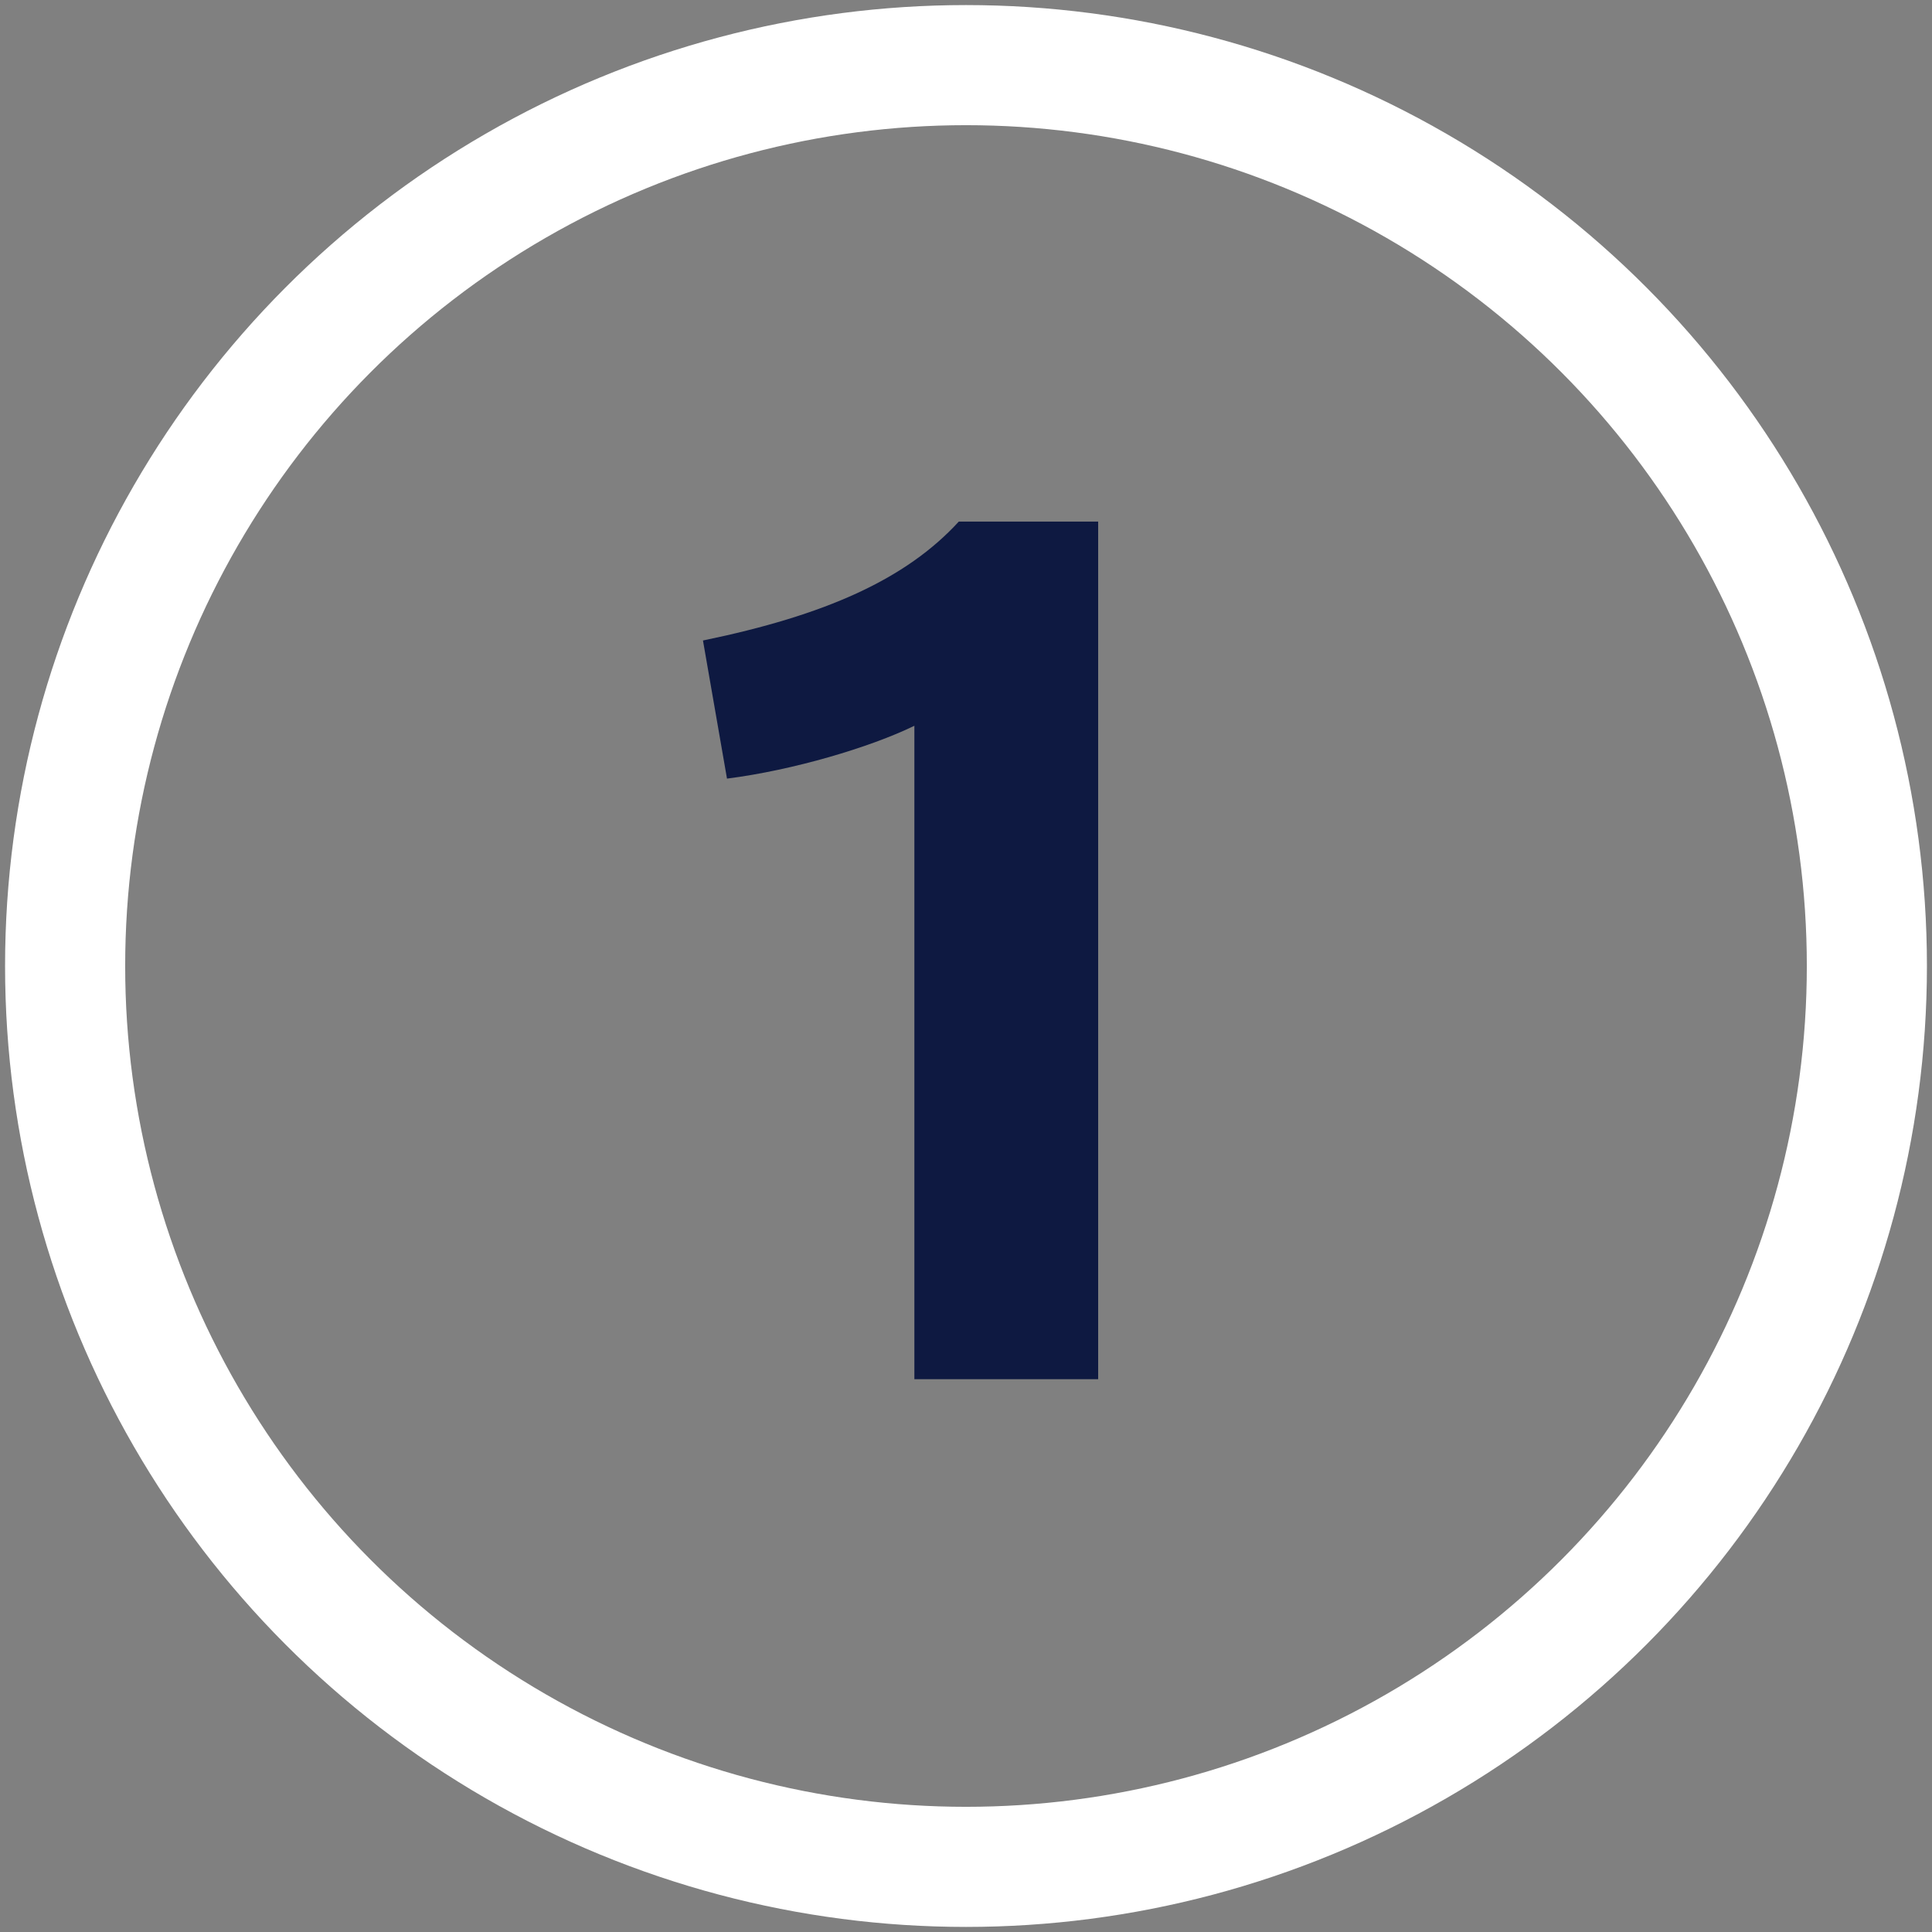
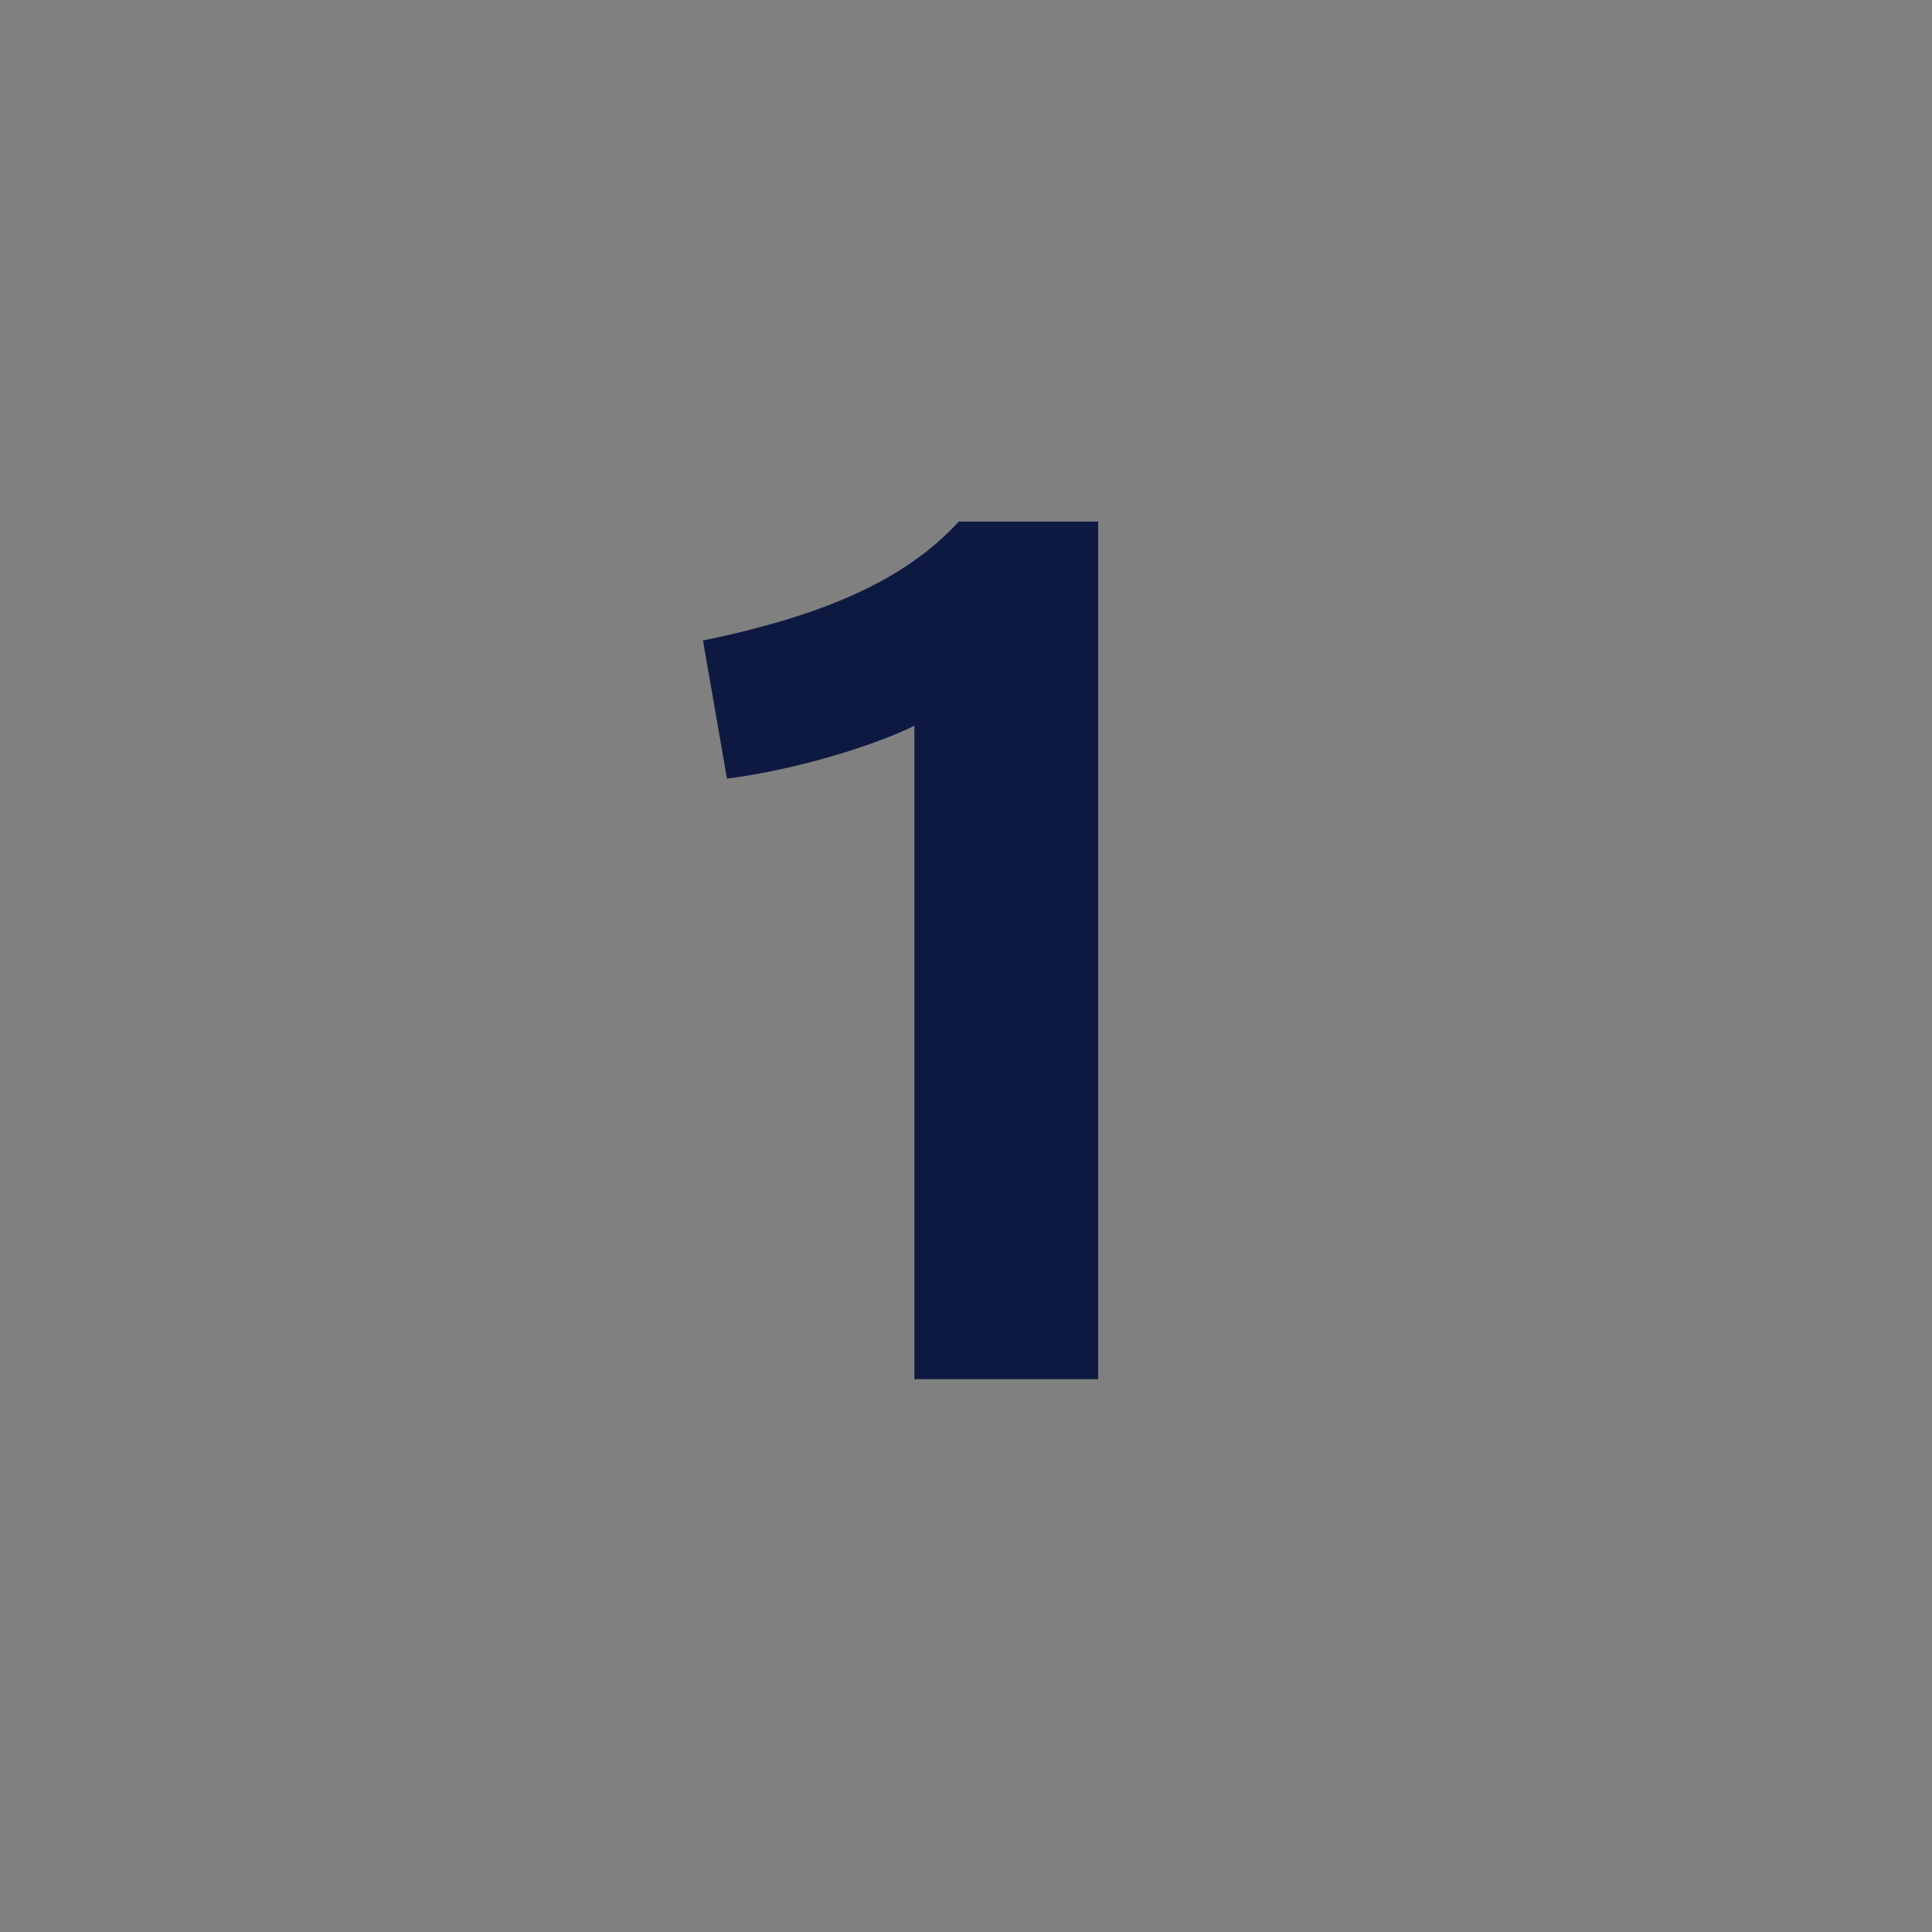
<svg xmlns="http://www.w3.org/2000/svg" width="89" height="89" viewBox="0 0 89 89" fill="none">
  <rect x="0" y="0" width="89" height="89" fill="#808080" stroke="none" />
  <path d="M50.588 24.027H44.169C41.735 26.683 38.027 28.343 32.383 29.505L33.49 35.868C36.533 35.481 40.075 34.43 42.122 33.434V63.535H50.588V24.027Z" fill="#0E1941" />
-   <circle cx="44.5" cy="44.5" r="41.5" stroke="#FFFFFF" stroke-width="5.533" />
</svg>